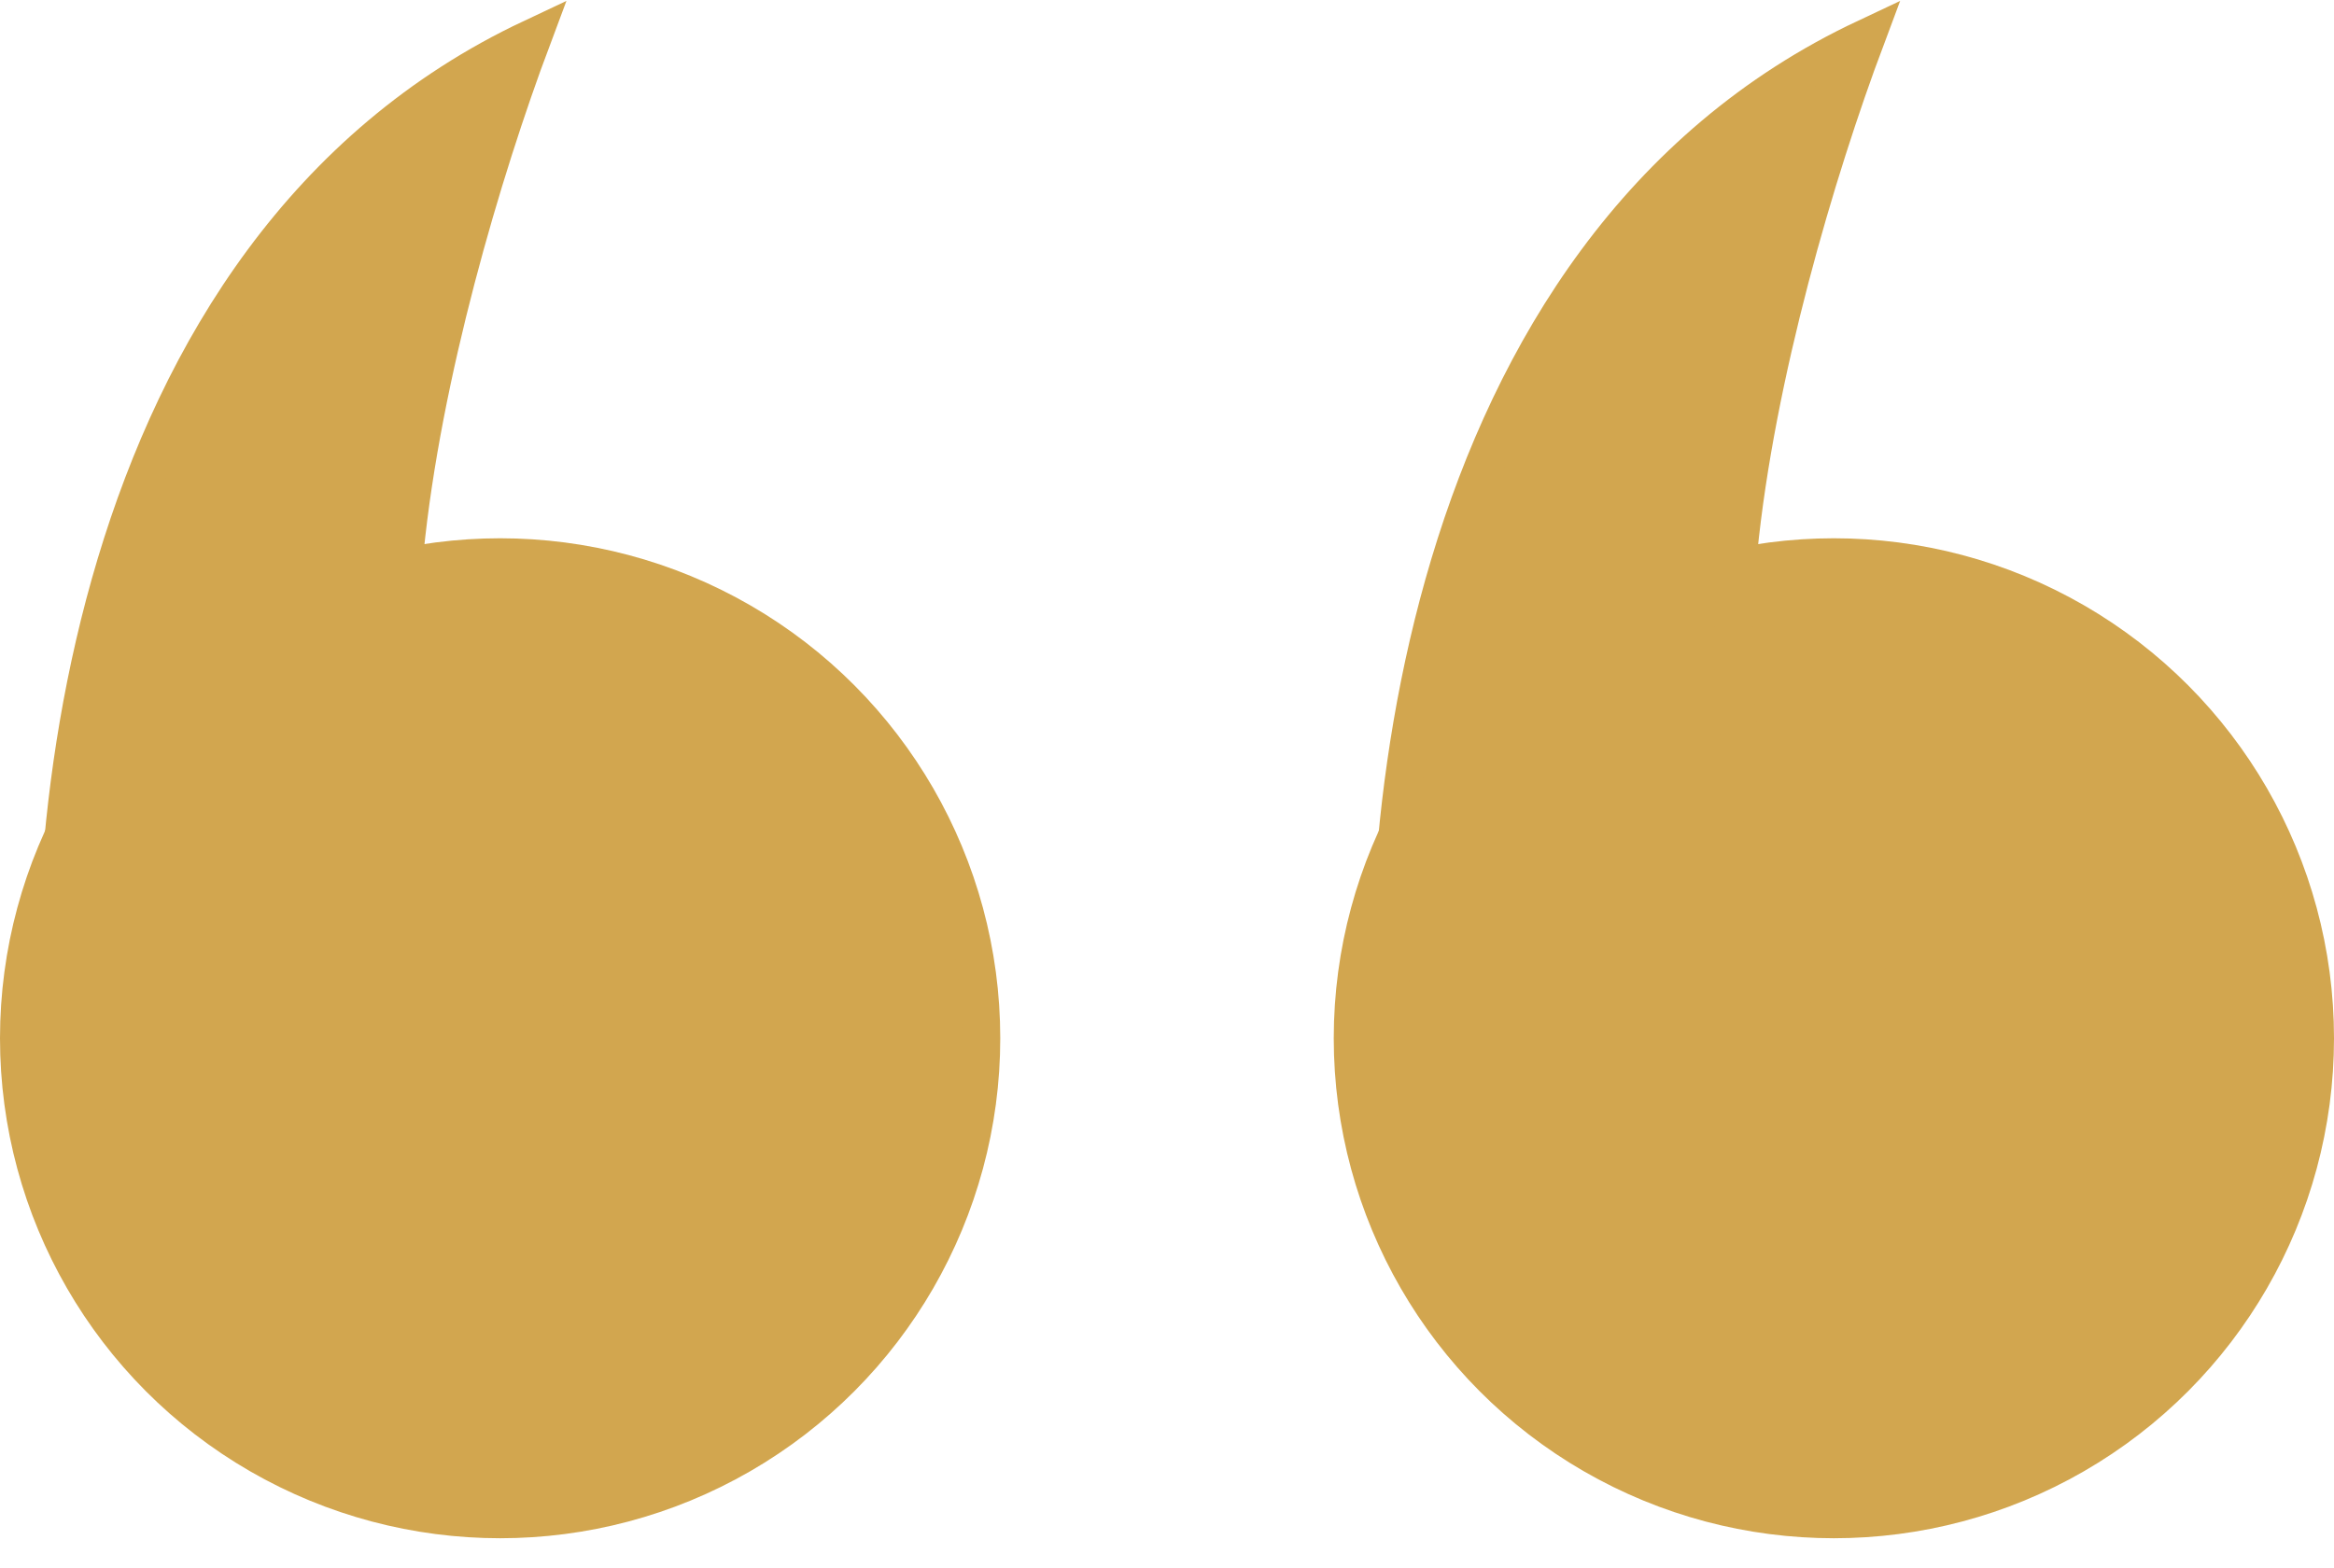
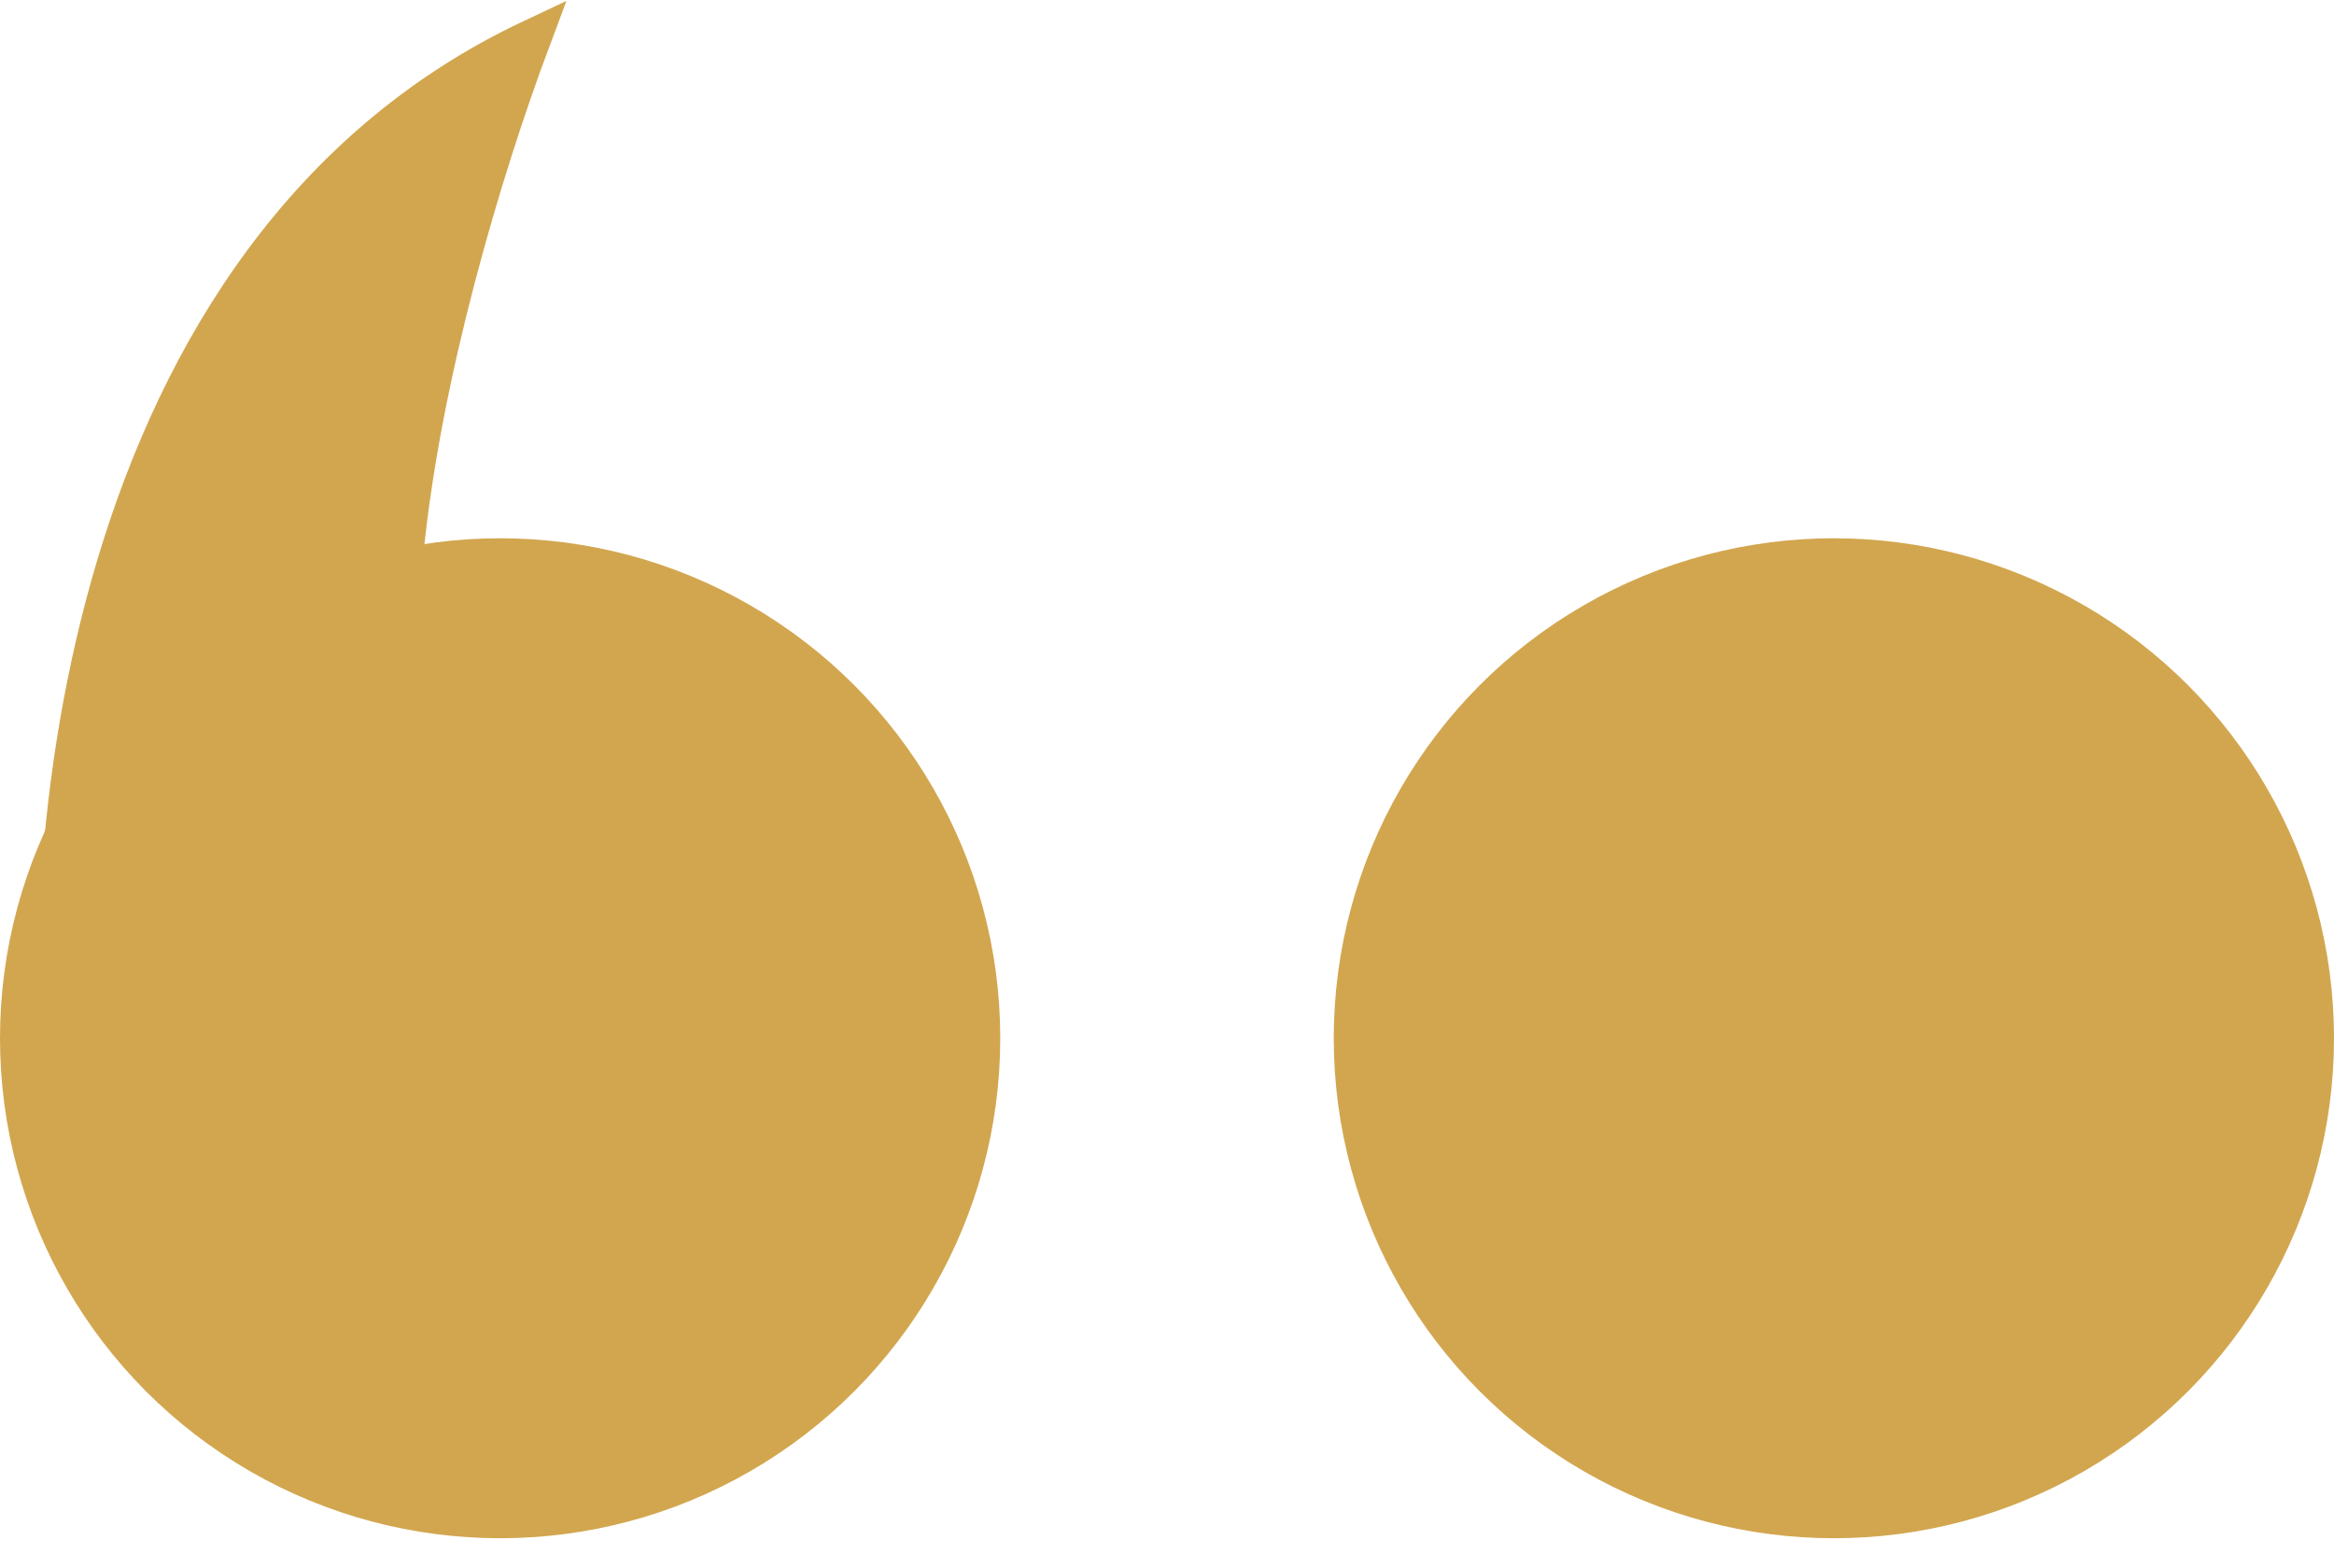
<svg xmlns="http://www.w3.org/2000/svg" width="61" height="41" viewBox="0 0 61 41" fill="none">
  <circle cx="47.929" cy="27.143" r="12.571" transform="rotate(-180 47.929 27.143)" fill="#D2A64F" stroke="#D2A64F" />
-   <path d="M48.761 1C36.91 6.577 35.69 22.495 36.561 29.757C43.242 28.305 55.035 25.052 48.761 23.657C42.487 22.263 46.147 7.971 48.761 1Z" fill="#D2A64F" stroke="#D2A64F" />
  <circle cx="13.071" cy="27.143" r="12.571" transform="rotate(-180 13.071 27.143)" fill="#D2A64F" stroke="#D2A64F" />
  <path d="M13.904 1C2.052 6.577 0.832 22.495 1.704 29.757C8.385 28.305 20.178 25.052 13.904 23.657C7.63 22.263 11.29 7.971 13.904 1Z" fill="#D2A64F" stroke="#D2A64F" />
</svg>